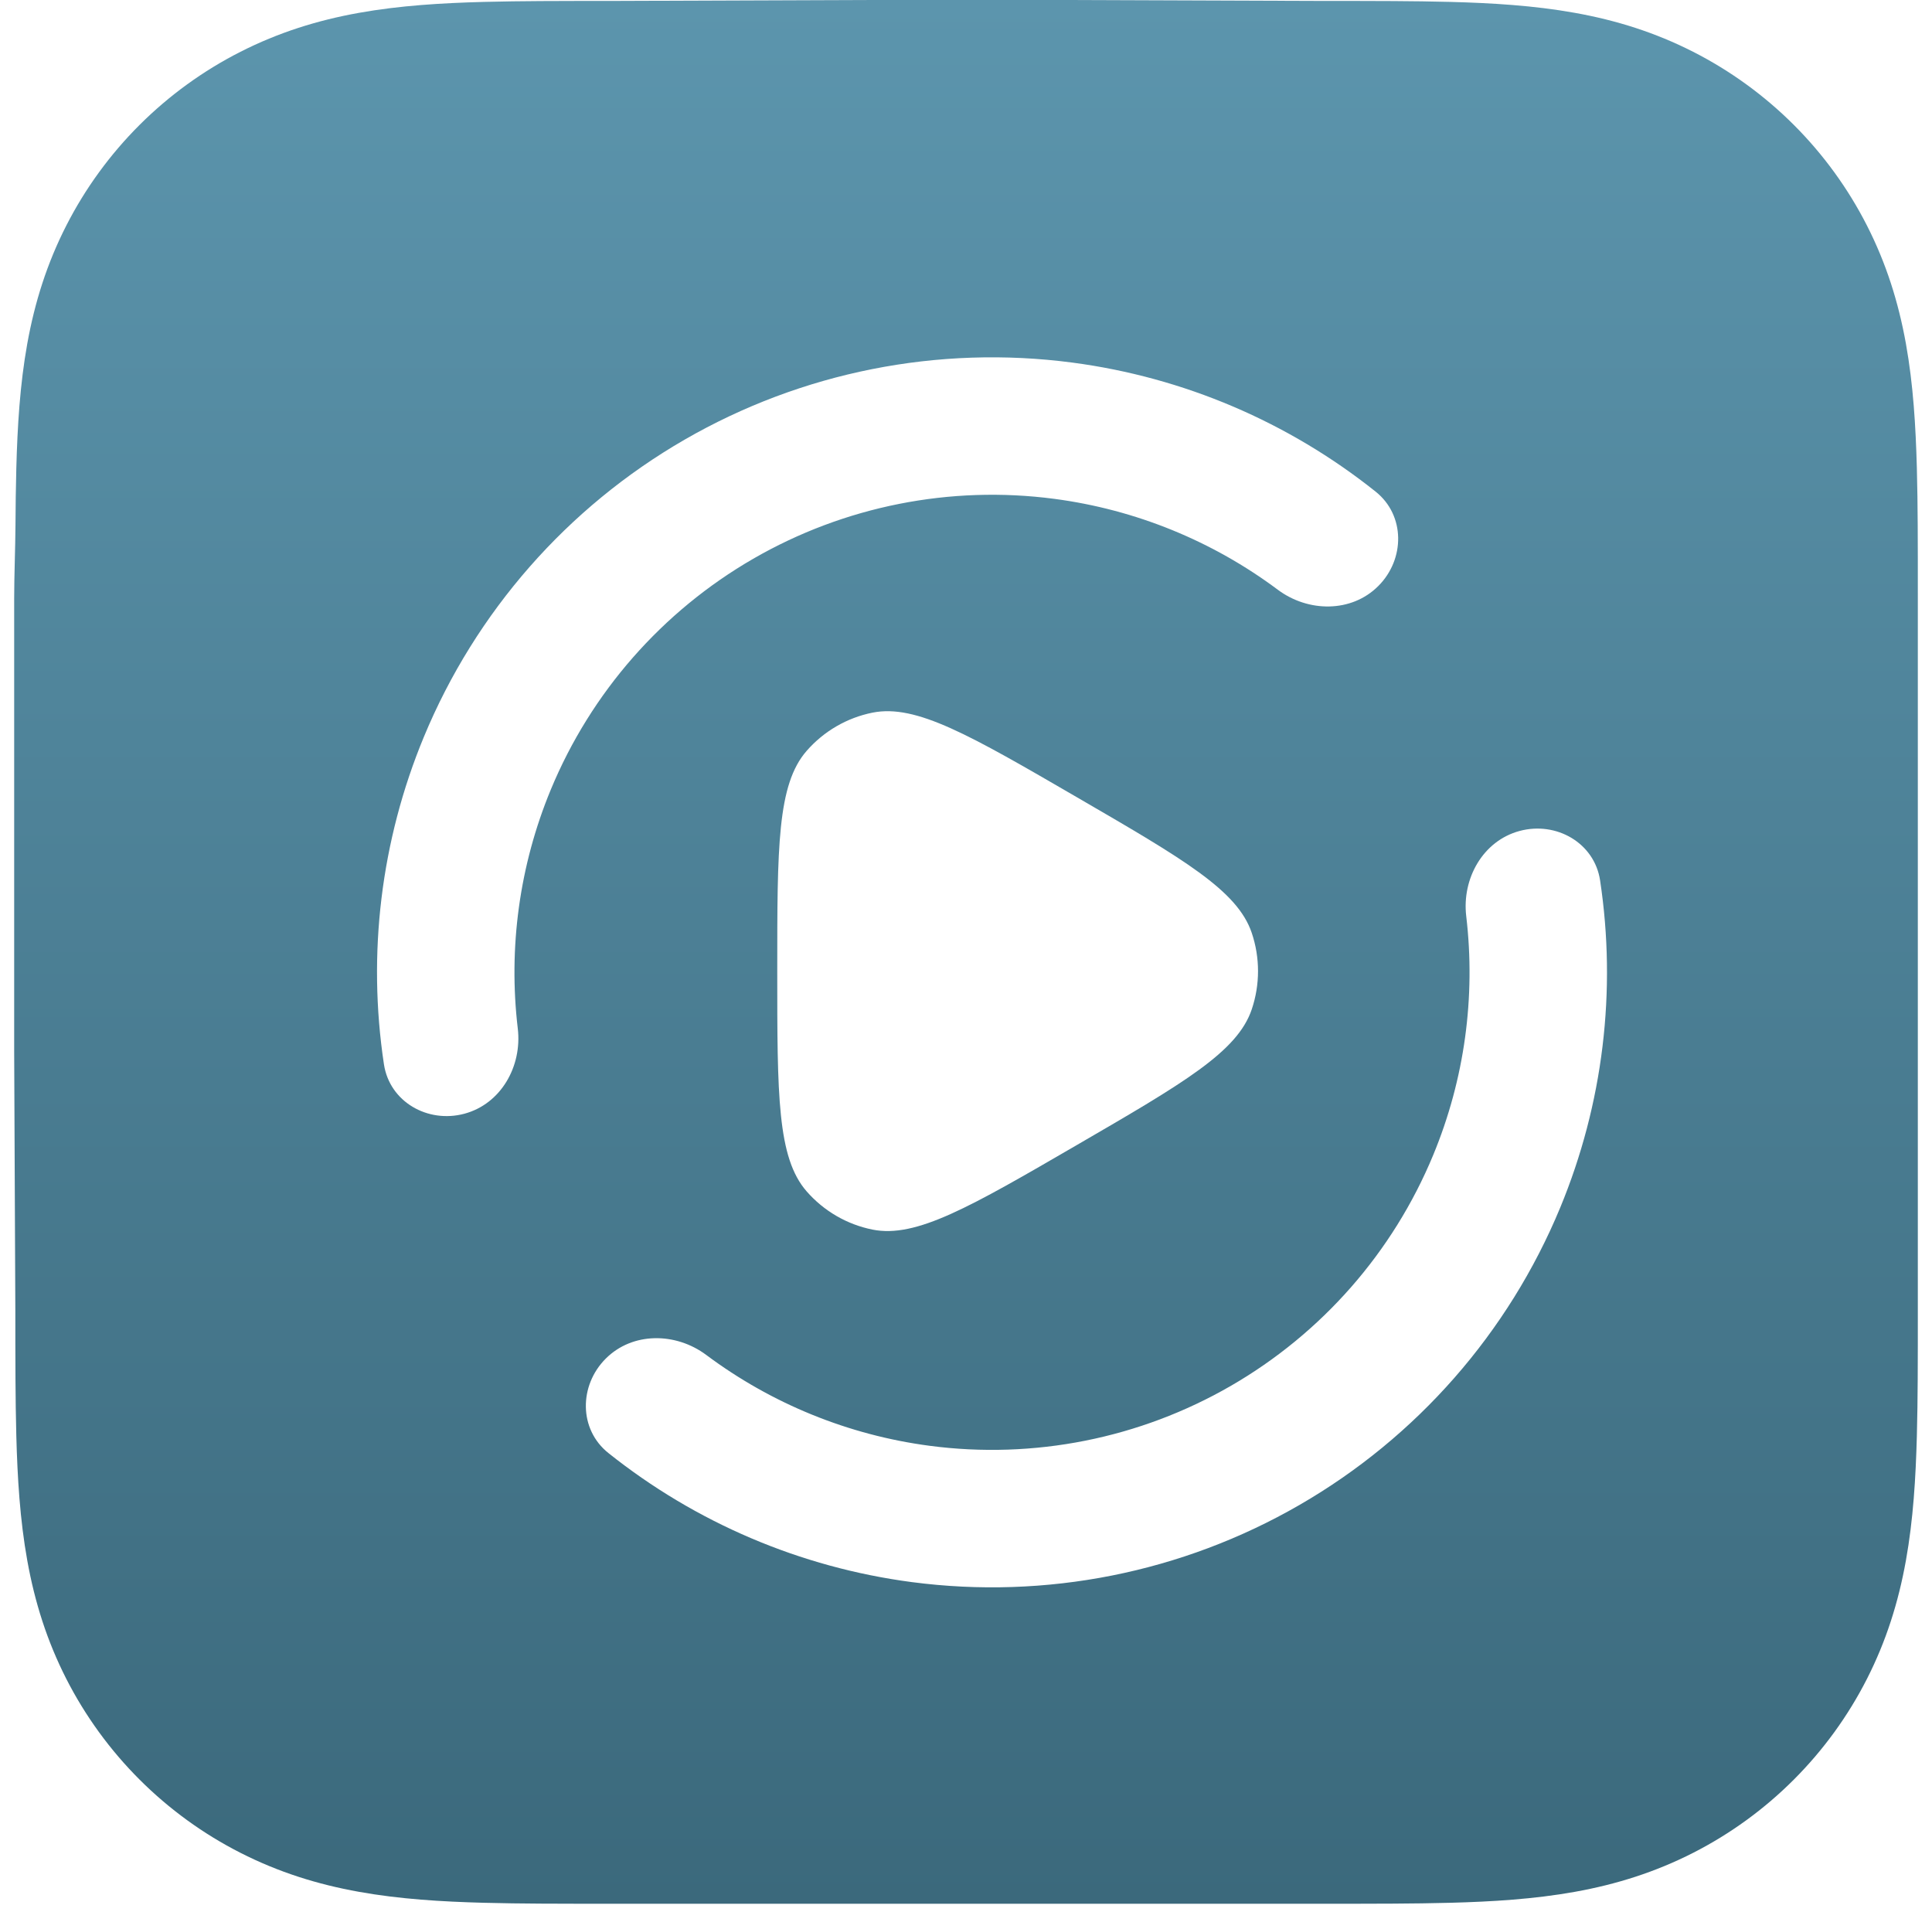
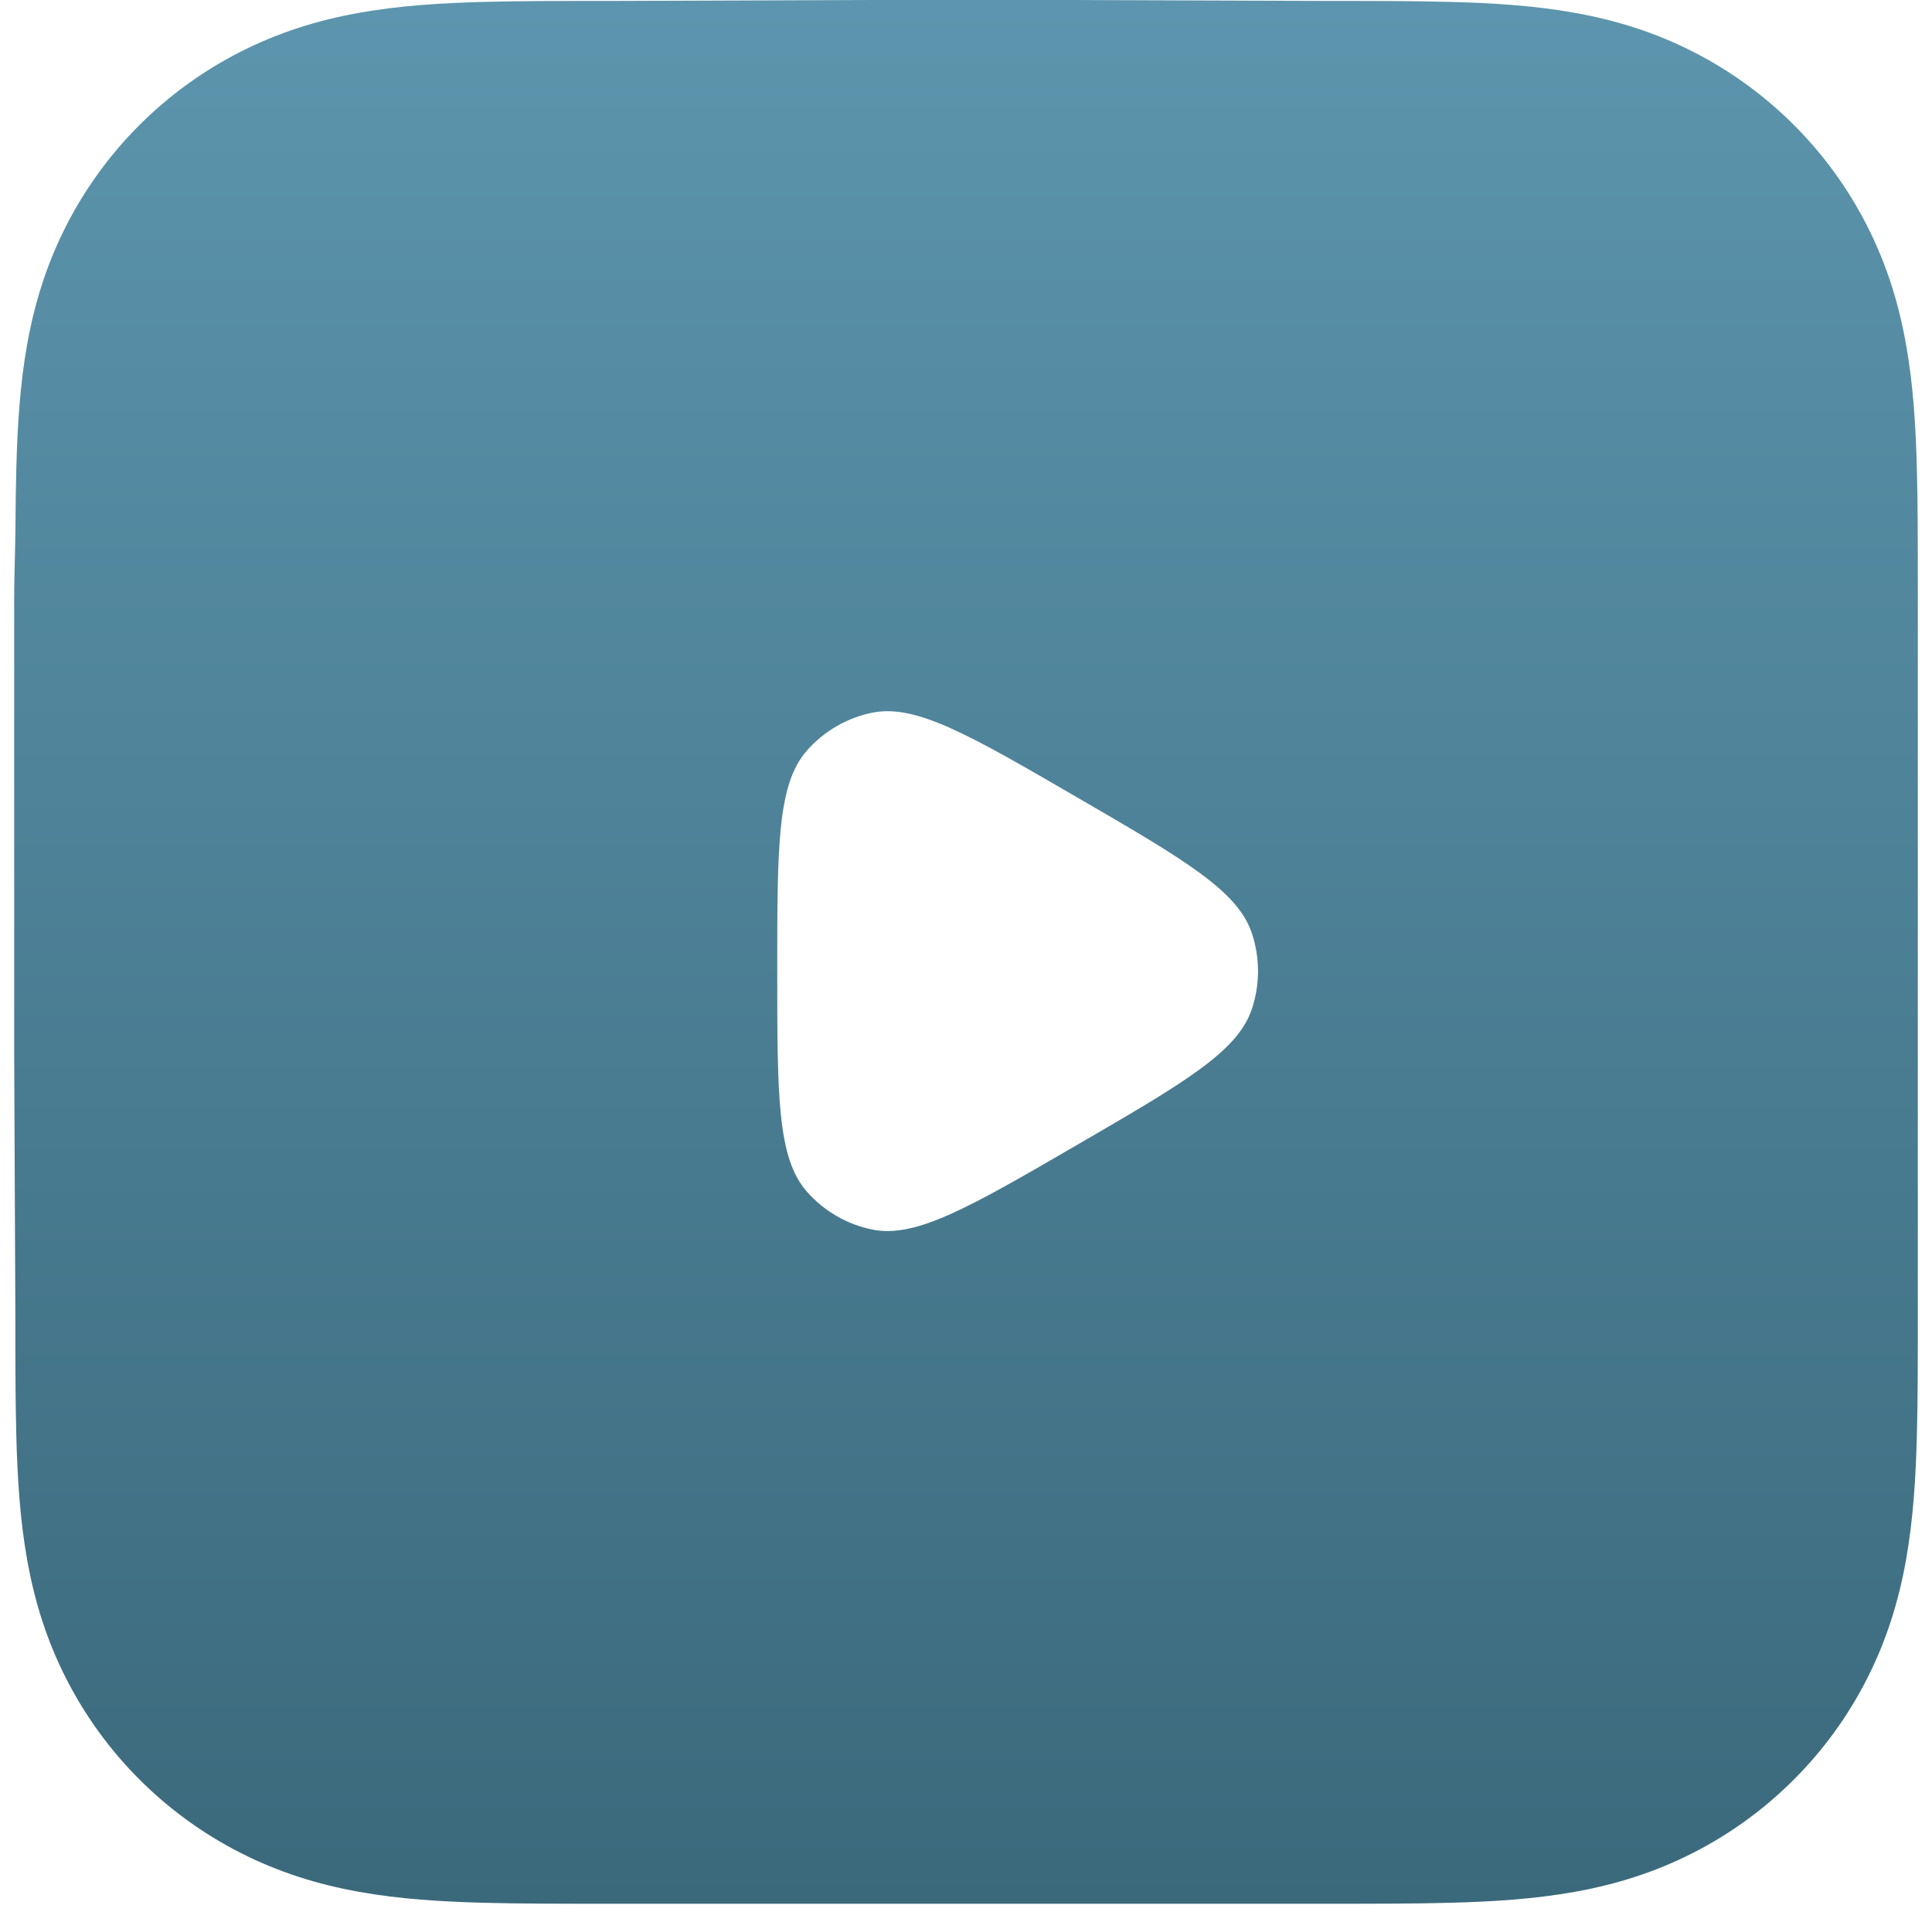
<svg xmlns="http://www.w3.org/2000/svg" width="98" height="97" viewBox="0 0 98 97" fill="none">
  <path fill-rule="evenodd" clip-rule="evenodd" d="M97.281 30.073C97.281 28.927 97.282 27.781 97.275 26.634C97.269 25.669 97.258 24.703 97.232 23.738C97.175 21.634 97.051 19.512 96.677 17.432C96.297 15.321 95.677 13.357 94.701 11.44C93.741 9.555 92.487 7.83 90.991 6.335C89.495 4.84 87.77 3.587 85.884 2.627C83.965 1.65 81.999 1.031 79.886 0.652C77.805 0.278 75.683 0.154 73.579 0.097C72.613 0.071 71.647 0.06 70.681 0.054C69.534 0.047 68.387 0.048 67.24 0.048L53.922 0H43.961L30.878 0.048C29.729 0.048 28.58 0.047 27.43 0.054C26.462 0.06 25.495 0.071 24.527 0.097C22.418 0.154 20.291 0.278 18.205 0.652C16.09 1.031 14.12 1.651 12.198 2.627C10.309 3.586 8.58 4.839 7.081 6.335C5.582 7.83 4.326 9.554 3.364 11.439C2.385 13.357 1.764 15.322 1.383 17.434C1.009 19.514 0.885 21.635 0.828 23.738C0.802 24.703 0.791 25.669 0.785 26.634C0.778 27.781 0.719 29.205 0.719 30.352L0.719 43.253L0.719 53.32L0.778 66.495C0.778 67.643 0.778 68.791 0.785 69.939C0.791 70.906 0.802 71.873 0.828 72.84C0.885 74.946 1.009 77.071 1.384 79.155C1.764 81.268 2.385 83.235 3.363 85.155C4.325 87.042 5.582 88.769 7.081 90.266C8.58 91.764 10.308 93.019 12.197 93.979C14.12 94.957 16.091 95.578 18.207 95.957C20.292 96.332 22.419 96.456 24.527 96.513C25.495 96.539 26.462 96.55 27.431 96.556C28.58 96.563 29.729 96.562 30.878 96.562L44.079 96.563H54.065L67.24 96.562C68.387 96.562 69.534 96.563 70.681 96.556C71.647 96.55 72.613 96.539 73.579 96.513C75.683 96.456 77.807 96.331 79.888 95.957C82 95.577 83.965 94.957 85.883 93.98C87.769 93.019 89.495 91.764 90.991 90.266C92.487 88.769 93.741 87.043 94.701 85.156C95.678 83.235 96.297 81.267 96.677 79.152C97.051 77.07 97.175 74.946 97.232 72.84C97.258 71.873 97.269 70.906 97.275 69.939C97.282 68.791 97.281 67.643 97.281 66.495C97.281 66.495 97.281 53.553 97.281 53.32V43.242C97.281 43.07 97.281 30.073 97.281 30.073" fill="url(#paint2_linear)" />
  <g filter="url(#filter0_i)">
-     <path fill="white" d="M18.351 52.858C18.638 54.762 20.57 55.865 22.43 55.367C24.29 54.869 25.367 52.956 25.14 51.044C24.655 46.947 25.222 42.773 26.816 38.925C28.857 33.999 32.466 29.884 37.084 27.217C41.702 24.551 47.07 23.483 52.357 24.179C56.486 24.723 60.384 26.319 63.69 28.787C65.232 29.939 67.427 29.963 68.788 28.602C70.15 27.241 70.161 25.016 68.656 23.814C64.235 20.286 58.919 18.011 53.267 17.267C46.459 16.371 39.545 17.746 33.598 21.179C27.651 24.613 23.003 29.913 20.375 36.257C18.193 41.524 17.505 47.265 18.351 52.858Z" />
    <path fill="white" d="M53.496 39.311C58.928 42.464 61.644 44.041 62.37 46.193C62.795 47.451 62.795 48.816 62.37 50.074C61.644 52.226 58.928 53.803 53.496 56.956C48.065 60.11 45.349 61.687 43.133 61.244C41.837 60.984 40.663 60.302 39.791 59.303C38.302 57.595 38.302 54.441 38.302 48.133C38.302 41.826 38.302 38.672 39.791 36.964C40.663 35.965 41.837 35.283 43.133 35.023C45.349 34.58 48.065 36.157 53.496 39.311Z" />
-     <path d="M75.96 41.023C77.82 40.525 79.752 41.628 80.04 43.531C80.885 49.124 80.197 54.866 78.016 60.132C75.388 66.477 70.74 71.777 64.793 75.21C58.846 78.644 51.932 80.019 45.123 79.123C39.472 78.379 34.155 76.104 29.734 72.575C28.23 71.374 28.241 69.149 29.602 67.788C30.963 66.427 33.158 66.45 34.7 67.602C38.006 70.071 41.905 71.667 46.033 72.21C51.32 72.906 56.689 71.838 61.307 69.172C65.925 66.506 69.534 62.391 71.574 57.464C73.168 53.617 73.735 49.443 73.25 45.346C73.024 43.434 74.1 41.521 75.96 41.023Z" fill="white" />
  </g>
  <defs>
    <filter id="filter0_i" x="18" y="17" width="63.514" height="63.514" filterUnits="userSpaceOnUse" color-interpolation-filters="sRGB">
      <feFlood flood-opacity="0" result="BackgroundImageFix" />
      <feBlend mode="normal" in="SourceGraphic" in2="BackgroundImageFix" result="shape" />
      <feColorMatrix in="SourceAlpha" type="matrix" values="0 0 0 0 0 0 0 0 0 0 0 0 0 0 0 0 0 0 127 0" result="hardAlpha" />
      <feOffset dx="1.124" dy="1.124" />
      <feGaussianBlur stdDeviation="1.686" />
      <feComposite in2="hardAlpha" operator="arithmetic" k2="-1" k3="1" />
      <feColorMatrix type="matrix" values="0 0 0 0 0.437 0 0 0 0 0.576 0 0 0 0 0.846 0 0 0 0.3 0" />
      <feBlend mode="normal" in2="shape" result="effect1_innerShadow" />
    </filter>
    <linearGradient id="paint2_linear" x1="49" y1="0" x2="49" y2="96.563" gradientUnits="userSpaceOnUse">
      <stop stop-color="#5C95AD" />
      <stop offset="1" stop-color="#3B697C" />
    </linearGradient>
  </defs>
</svg>